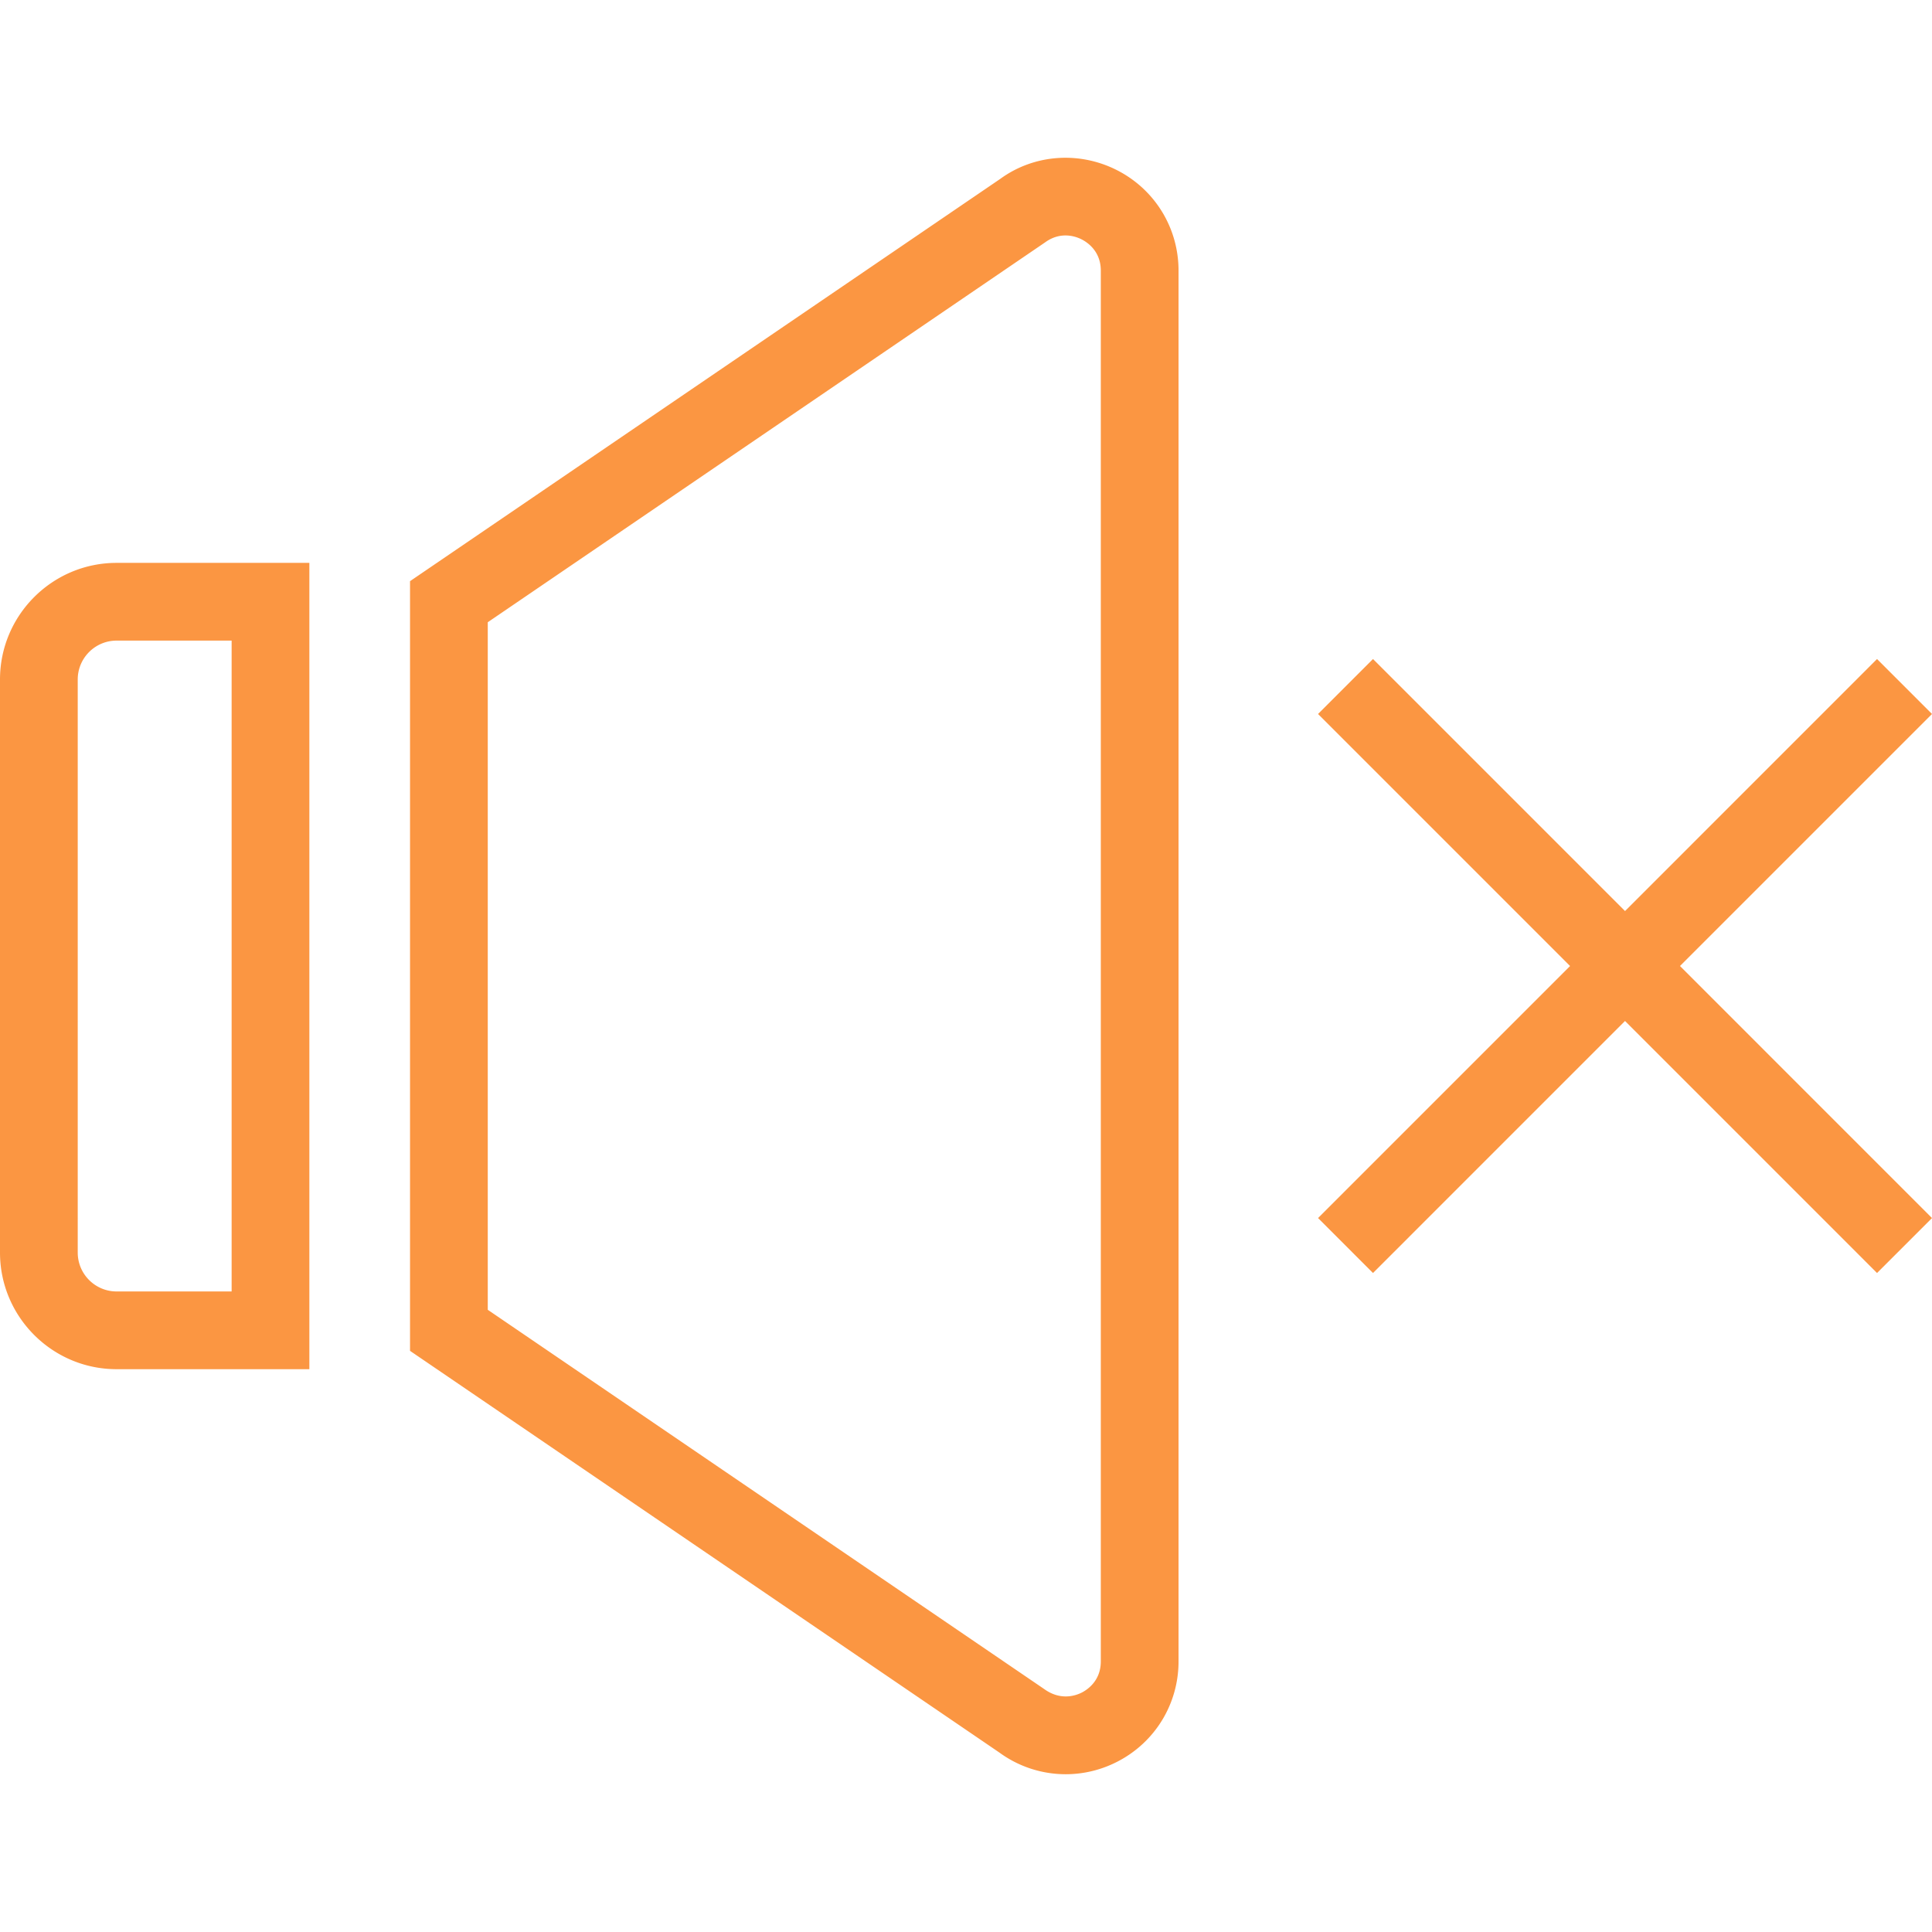
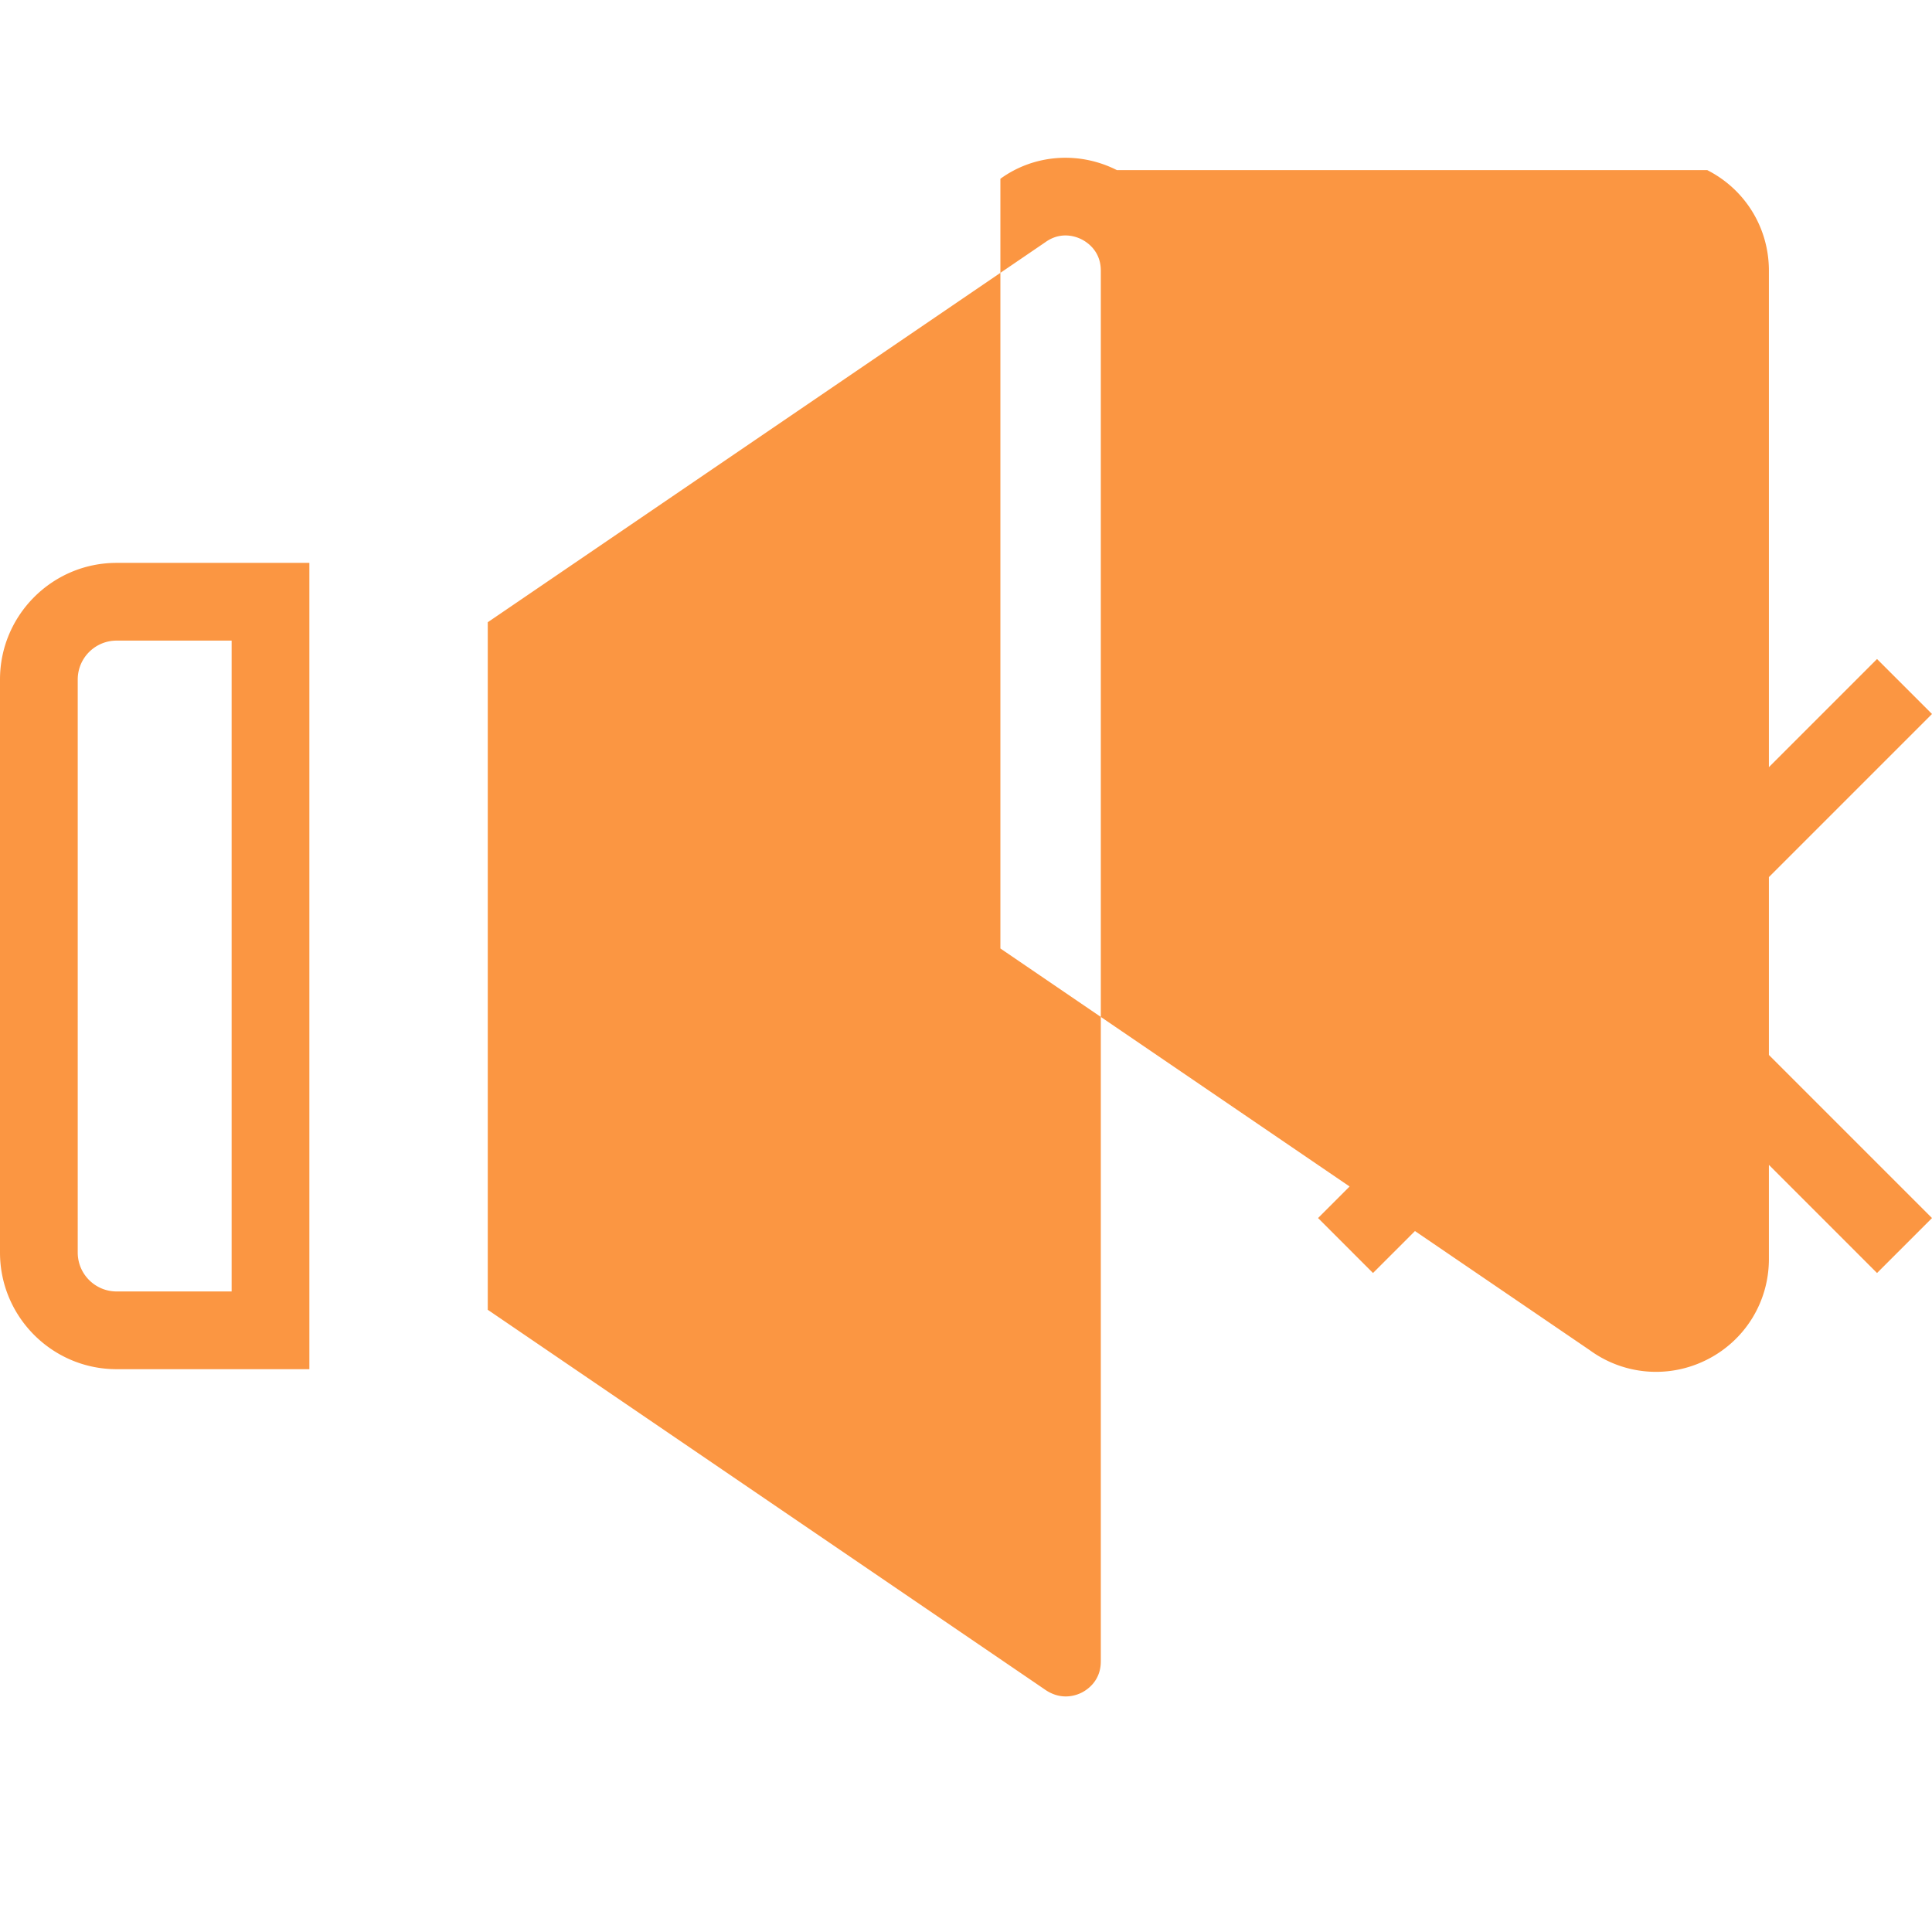
<svg xmlns="http://www.w3.org/2000/svg" version="1.1" width="512" height="512" x="0" y="0" viewBox="0 0 489.423 489.423" style="enable-background:new 0 0 512 512" xml:space="preserve" class="">
  <g>
-     <path d="M29.538 142.59C13.25 142.59 0 155.84 0 172.128v145.183c0 16.288 13.25 29.538 29.538 29.538H78.37V142.59H29.538zm29.14 184.567h-29.14c-5.428 0-9.846-4.413-9.846-9.846V172.128c0-5.433 4.418-9.846 9.846-9.846h29.139v164.875zM282.942 43.099c-9.63-4.885-21.038-3.981-29.519 2.192L103.87 147.224v194.981l149.298 101.76a28.47 28.47 0 0 0 16.798 5.49c4.418 0 8.861-1.029 12.976-3.125 9.63-4.894 15.611-14.654 15.611-25.452V68.551c0-10.798-5.981-20.557-15.611-25.452zm-4.081 377.779c0 4.904-3.389 7.163-4.846 7.904-1.471.731-5.289 2.135-9.505-.913l-140.947-96.067V157.628l141.202-96.24c3.971-2.885 7.803-1.481 9.25-.74 1.457.74 4.846 3 4.846 7.904v352.326zM489.423 180.869 475.5 166.946l-63.841 63.846-63.842-63.846-13.923 13.923 63.842 63.846-63.842 63.846 13.923 13.923 63.842-63.845 63.841 63.845 13.923-13.923-63.842-63.846z" fill="#fb9642" opacity="1" data-original="#000000" />
+     <path d="M29.538 142.59C13.25 142.59 0 155.84 0 172.128v145.183c0 16.288 13.25 29.538 29.538 29.538H78.37V142.59H29.538zm29.14 184.567h-29.14c-5.428 0-9.846-4.413-9.846-9.846V172.128c0-5.433 4.418-9.846 9.846-9.846h29.139v164.875zM282.942 43.099c-9.63-4.885-21.038-3.981-29.519 2.192v194.981l149.298 101.76a28.47 28.47 0 0 0 16.798 5.49c4.418 0 8.861-1.029 12.976-3.125 9.63-4.894 15.611-14.654 15.611-25.452V68.551c0-10.798-5.981-20.557-15.611-25.452zm-4.081 377.779c0 4.904-3.389 7.163-4.846 7.904-1.471.731-5.289 2.135-9.505-.913l-140.947-96.067V157.628l141.202-96.24c3.971-2.885 7.803-1.481 9.25-.74 1.457.74 4.846 3 4.846 7.904v352.326zM489.423 180.869 475.5 166.946l-63.841 63.846-63.842-63.846-13.923 13.923 63.842 63.846-63.842 63.846 13.923 13.923 63.842-63.845 63.841 63.845 13.923-13.923-63.842-63.846z" fill="#fb9642" opacity="1" data-original="#000000" />
  </g>
</svg>